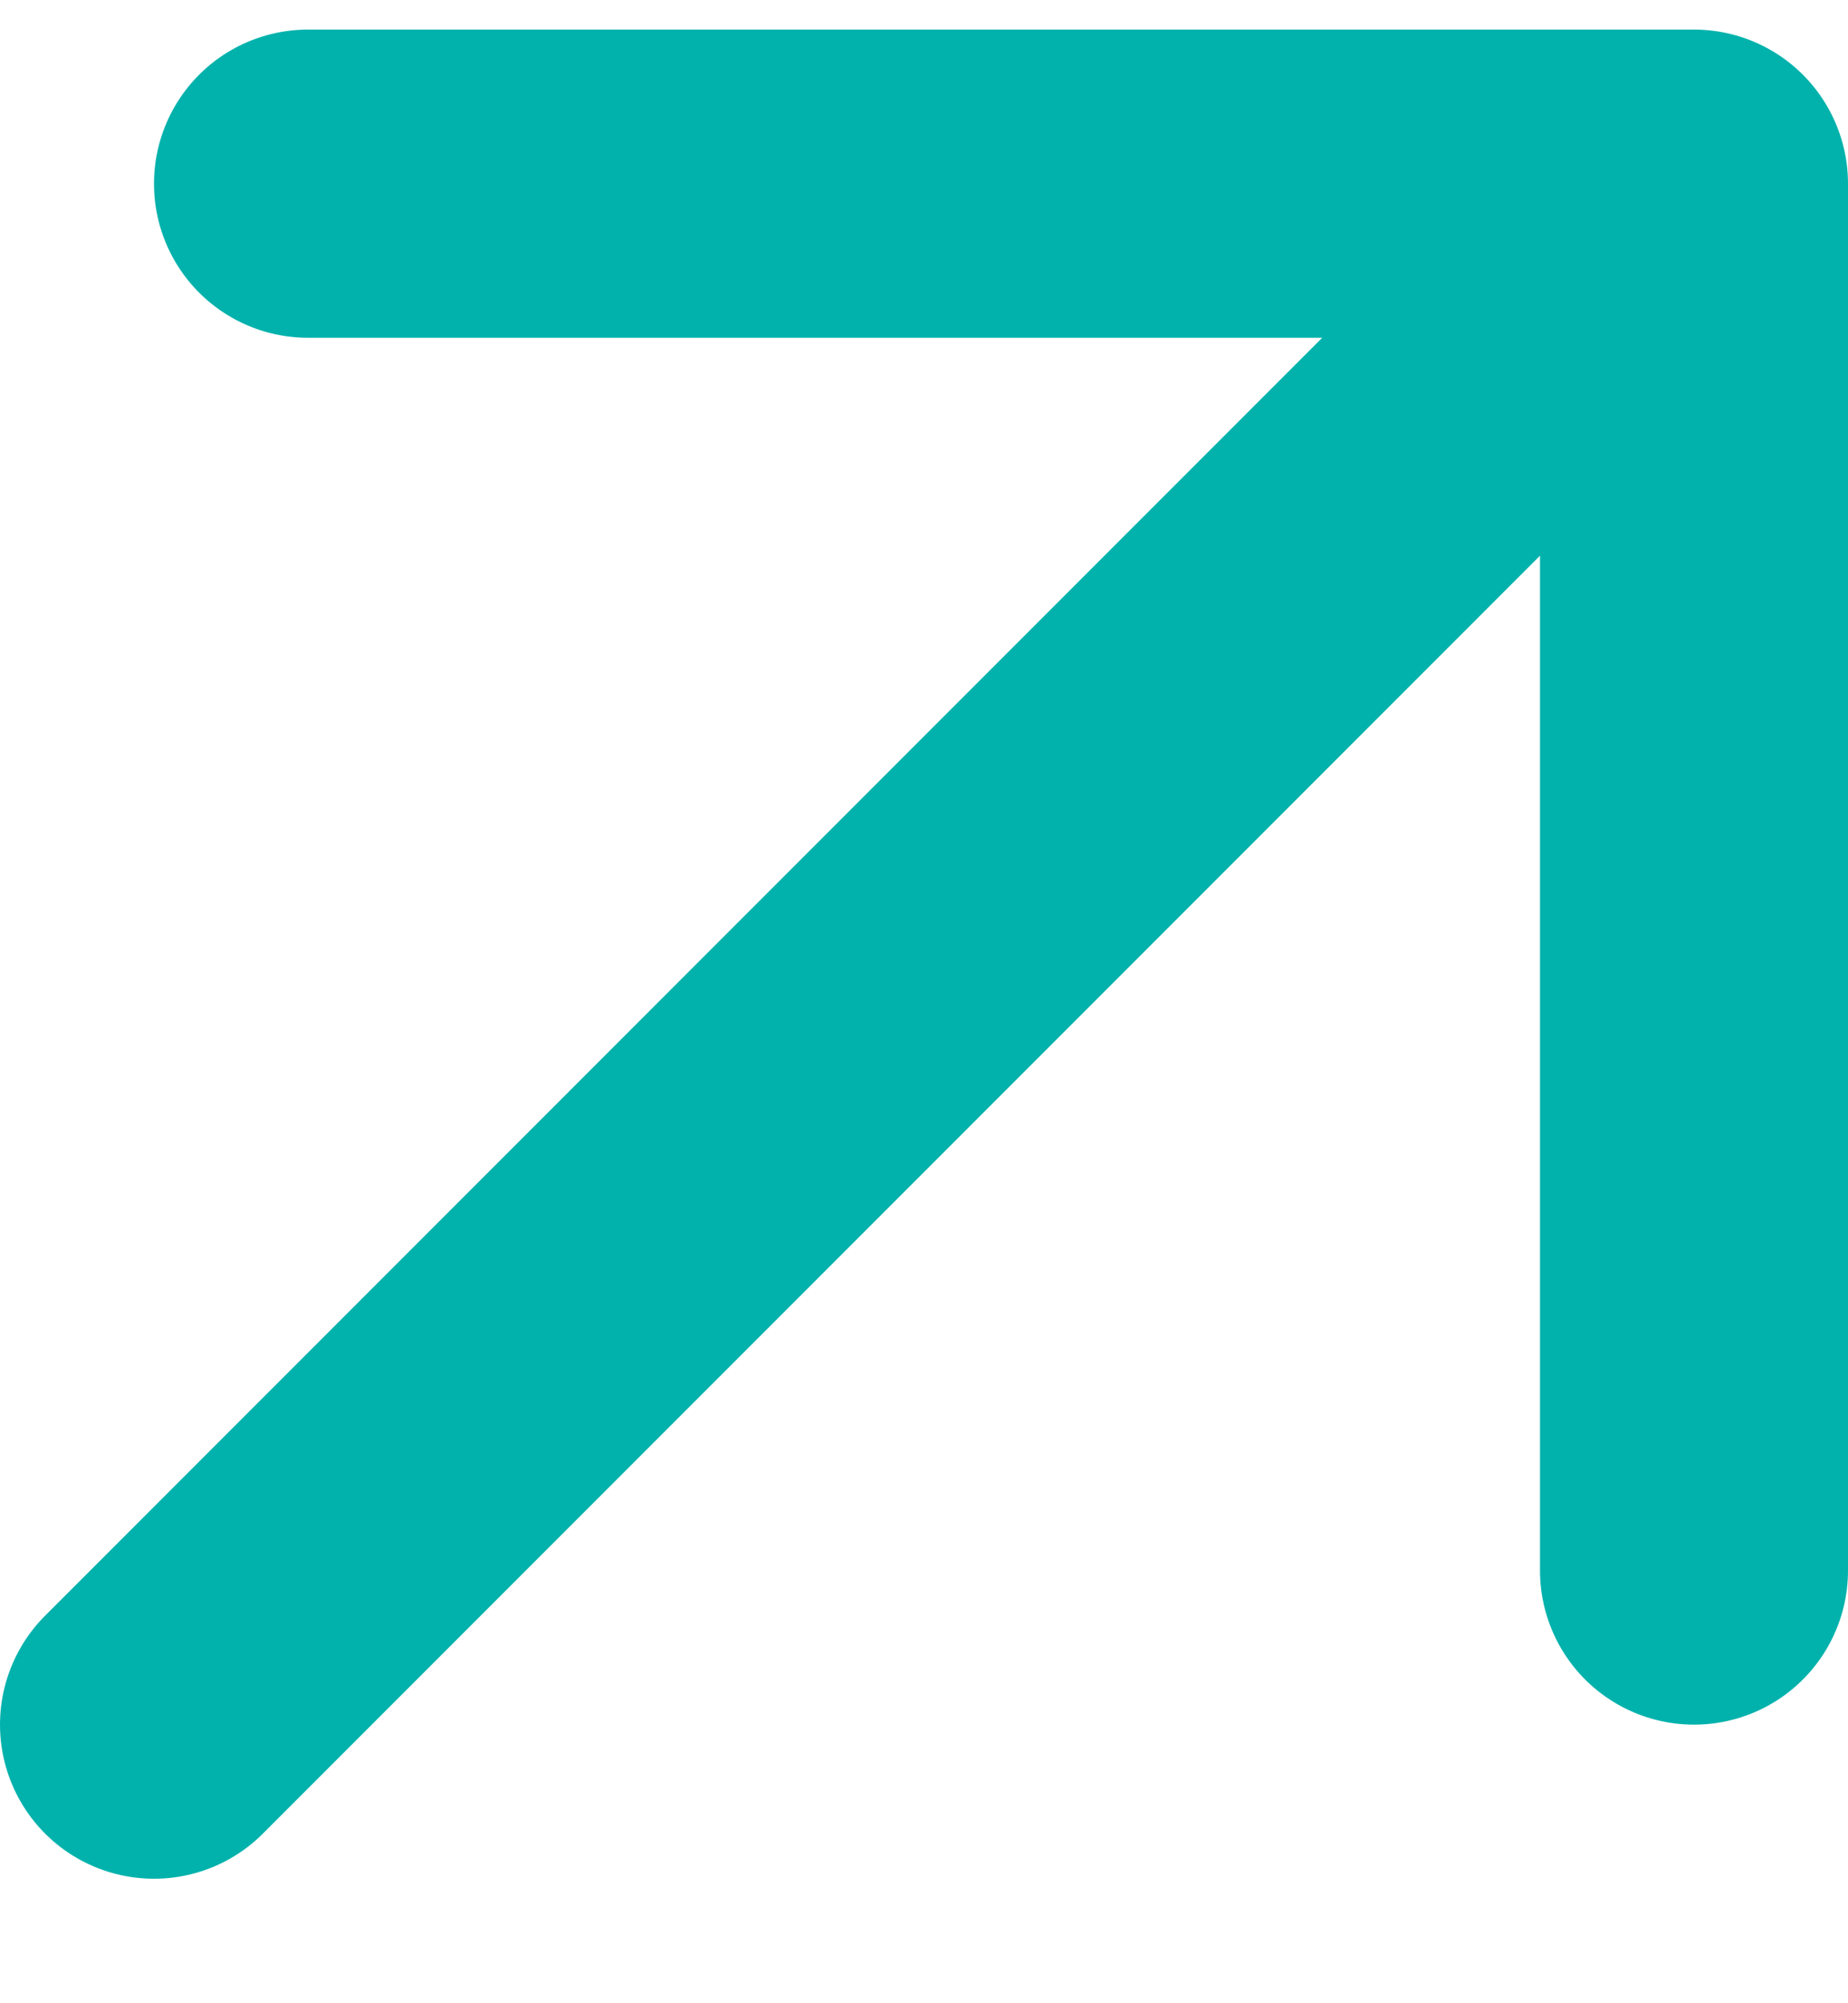
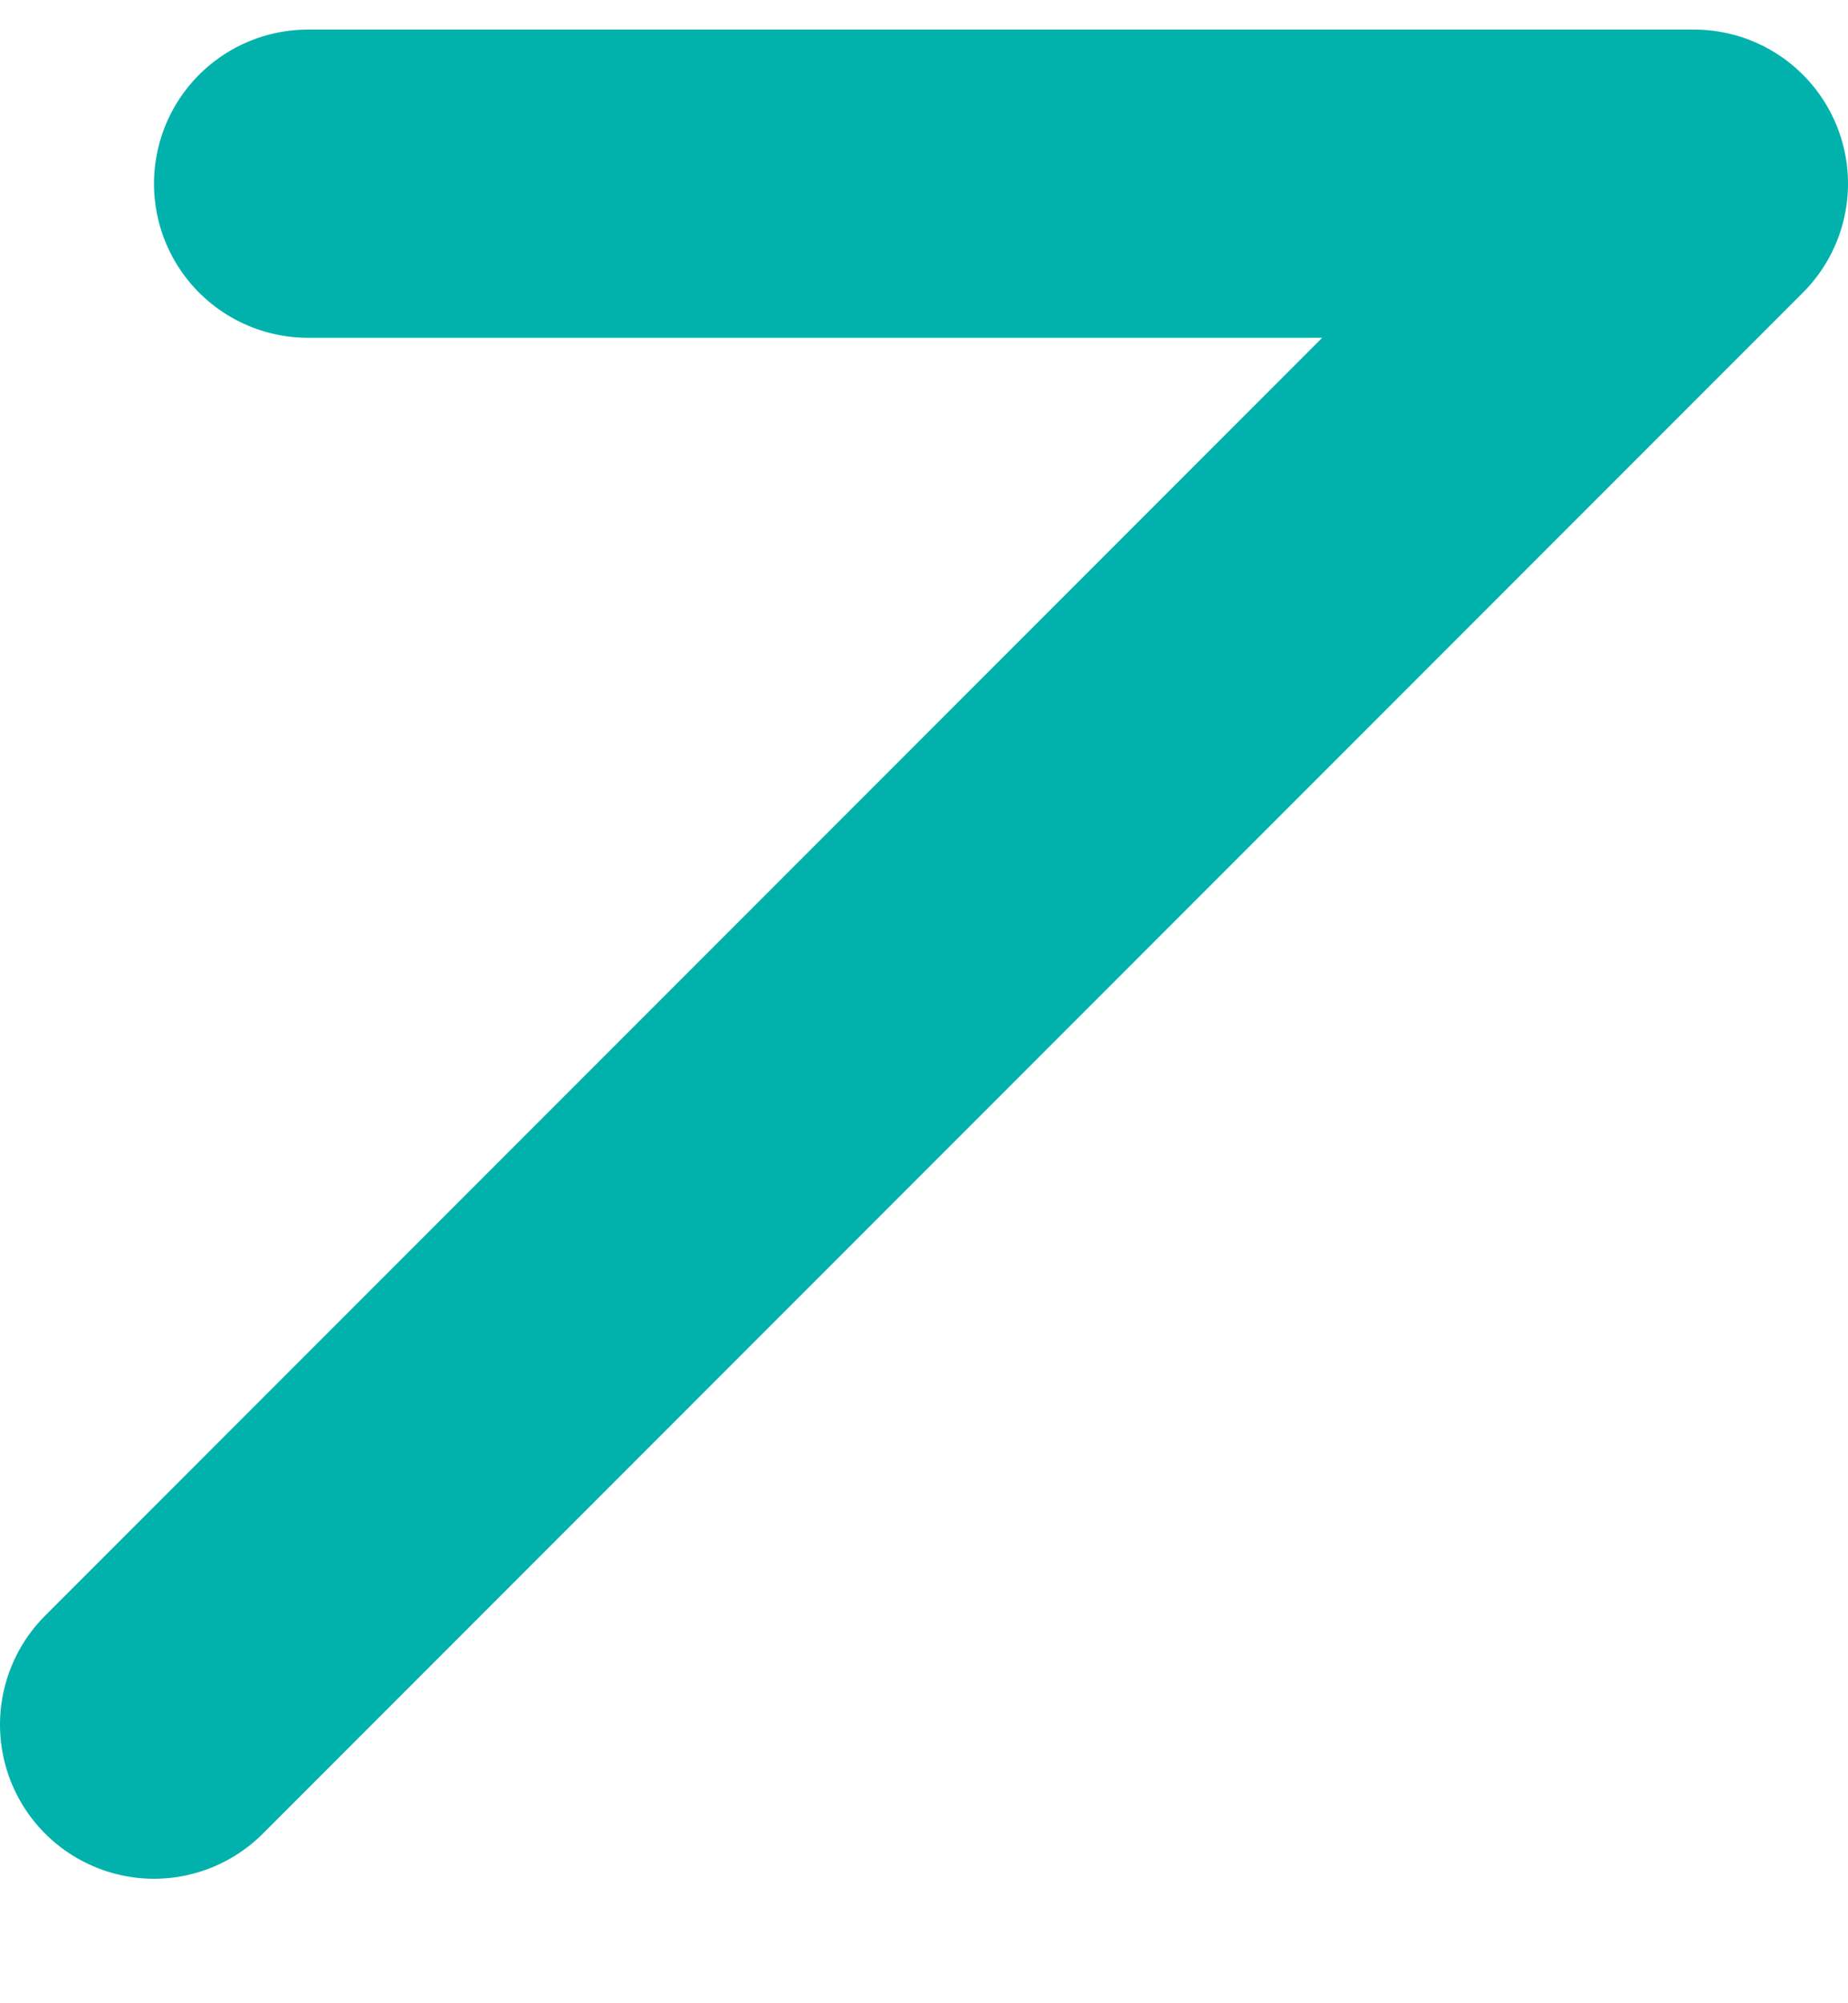
<svg xmlns="http://www.w3.org/2000/svg" width="12" height="13" viewBox="0 0 12 13" fill="none">
-   <path d="M1 11.192L11 1.192M11 1.192H2M11 1.192V10.192" stroke="#01B2AC" stroke-width="2" stroke-linecap="round" stroke-linejoin="round" />
+   <path d="M1 11.192L11 1.192M11 1.192H2M11 1.192" stroke="#01B2AC" stroke-width="2" stroke-linecap="round" stroke-linejoin="round" />
</svg>